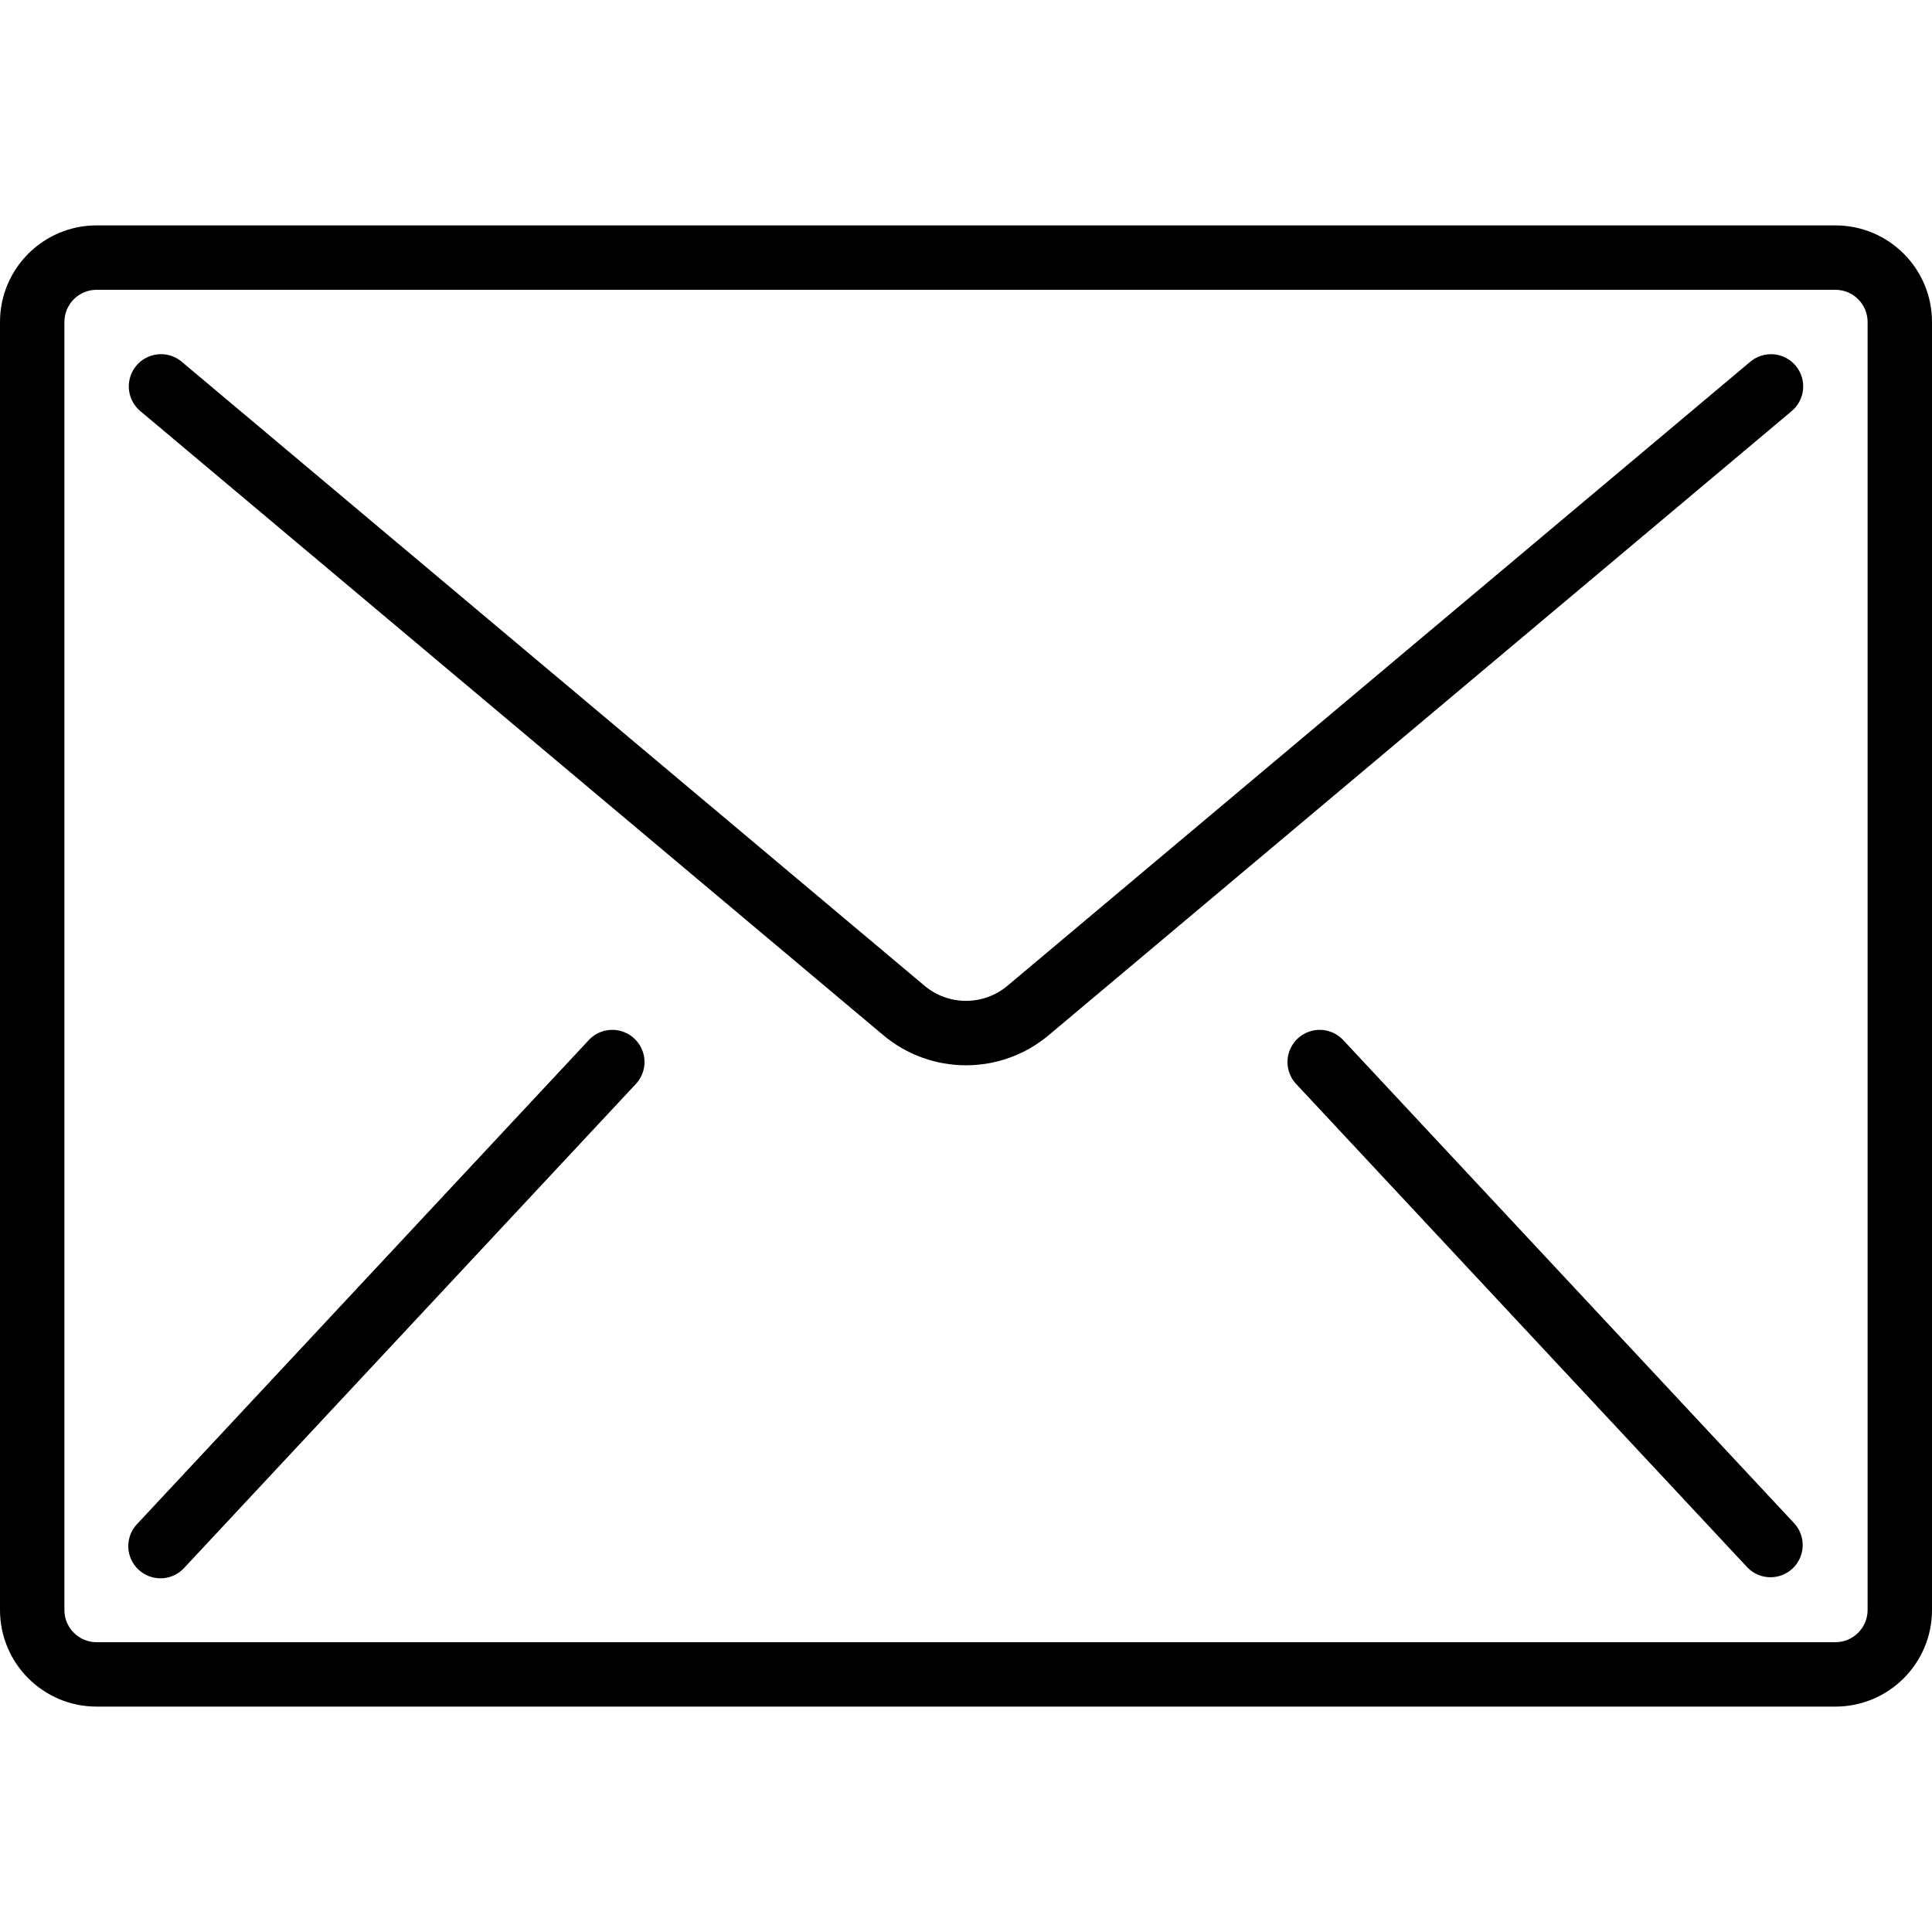
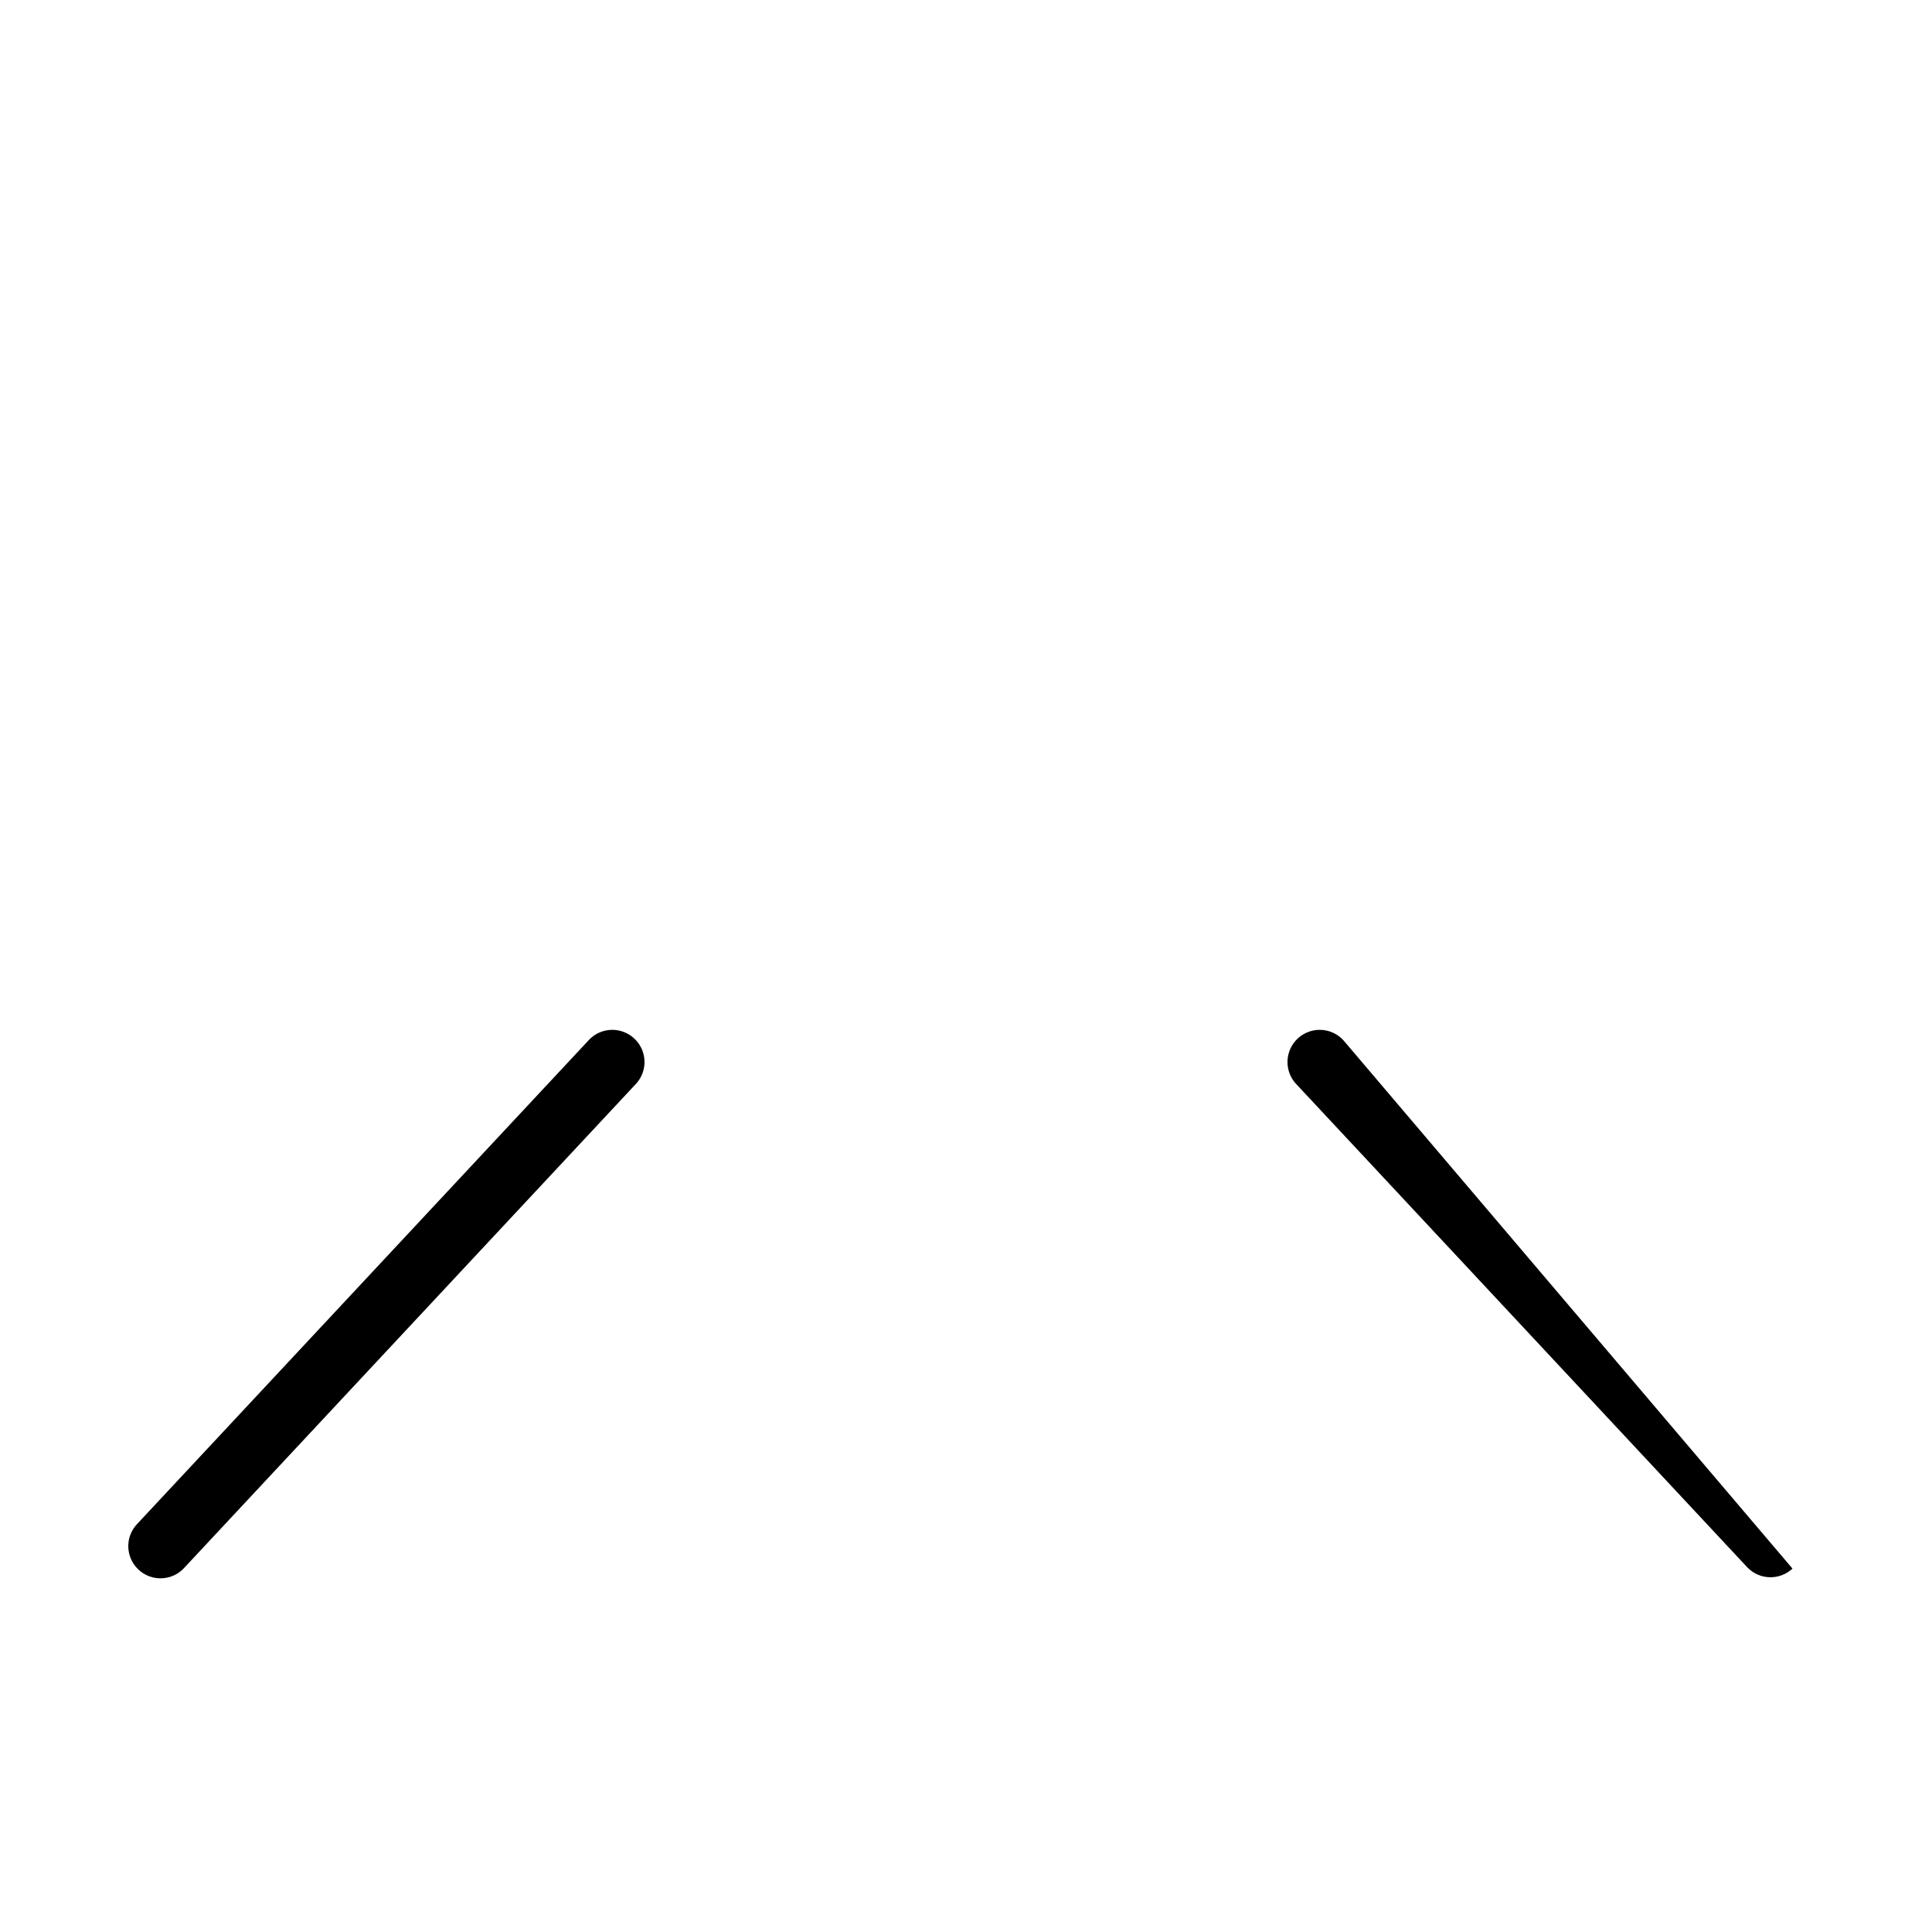
<svg xmlns="http://www.w3.org/2000/svg" width="51" height="51" viewBox="0 0 51 51" fill="none">
  <g id="Email">
    <g id="Group">
      <g id="Group_2">
        <g id="Group_3">
-           <path id="Vector" d="M48.45 5.95H2.55C1.142 5.95 0 7.091 0 8.5V42.5C0 43.908 1.142 45.05 2.55 45.05H48.45C49.858 45.05 51 43.908 51 42.5V8.5C51 7.091 49.858 5.95 48.45 5.95ZM49.3 42.5C49.3 42.969 48.919 43.35 48.45 43.35H2.55C2.081 43.35 1.7 42.969 1.7 42.5V8.5C1.7 8.03 2.081 7.65 2.55 7.65H48.45C48.919 7.65 49.3 8.03 49.3 8.5V42.5Z" fill="black" />
-           <path id="Vector_2" d="M46.824 9.353C46.599 9.333 46.376 9.404 46.203 9.549L26.594 26.022C25.961 26.553 25.038 26.553 24.406 26.022L4.797 9.549C4.564 9.353 4.245 9.297 3.959 9.401C3.674 9.505 3.466 9.753 3.413 10.052C3.36 10.351 3.471 10.656 3.703 10.851L23.313 27.323C24.577 28.387 26.423 28.387 27.687 27.323L47.297 10.851C47.469 10.706 47.577 10.498 47.597 10.274C47.616 10.049 47.546 9.826 47.401 9.653C47.256 9.48 47.048 9.373 46.824 9.353Z" fill="black" />
          <path id="Vector_3" d="M16.348 27.206C16.047 27.139 15.734 27.24 15.529 27.47L3.629 40.22C3.413 40.441 3.334 40.76 3.422 41.056C3.51 41.351 3.751 41.576 4.052 41.643C4.353 41.71 4.666 41.609 4.871 41.379L16.771 28.629C16.987 28.409 17.066 28.089 16.978 27.793C16.89 27.498 16.649 27.273 16.348 27.206Z" fill="black" />
-           <path id="Vector_4" d="M35.471 27.47C35.266 27.24 34.953 27.139 34.652 27.206C34.351 27.273 34.11 27.498 34.022 27.793C33.934 28.089 34.013 28.409 34.229 28.629L46.129 41.379C46.451 41.71 46.979 41.722 47.317 41.407C47.654 41.092 47.679 40.565 47.371 40.22L35.471 27.47Z" fill="black" />
+           <path id="Vector_4" d="M35.471 27.47C35.266 27.24 34.953 27.139 34.652 27.206C34.351 27.273 34.11 27.498 34.022 27.793C33.934 28.089 34.013 28.409 34.229 28.629L46.129 41.379C46.451 41.71 46.979 41.722 47.317 41.407L35.471 27.47Z" fill="black" />
        </g>
      </g>
    </g>
  </g>
</svg>